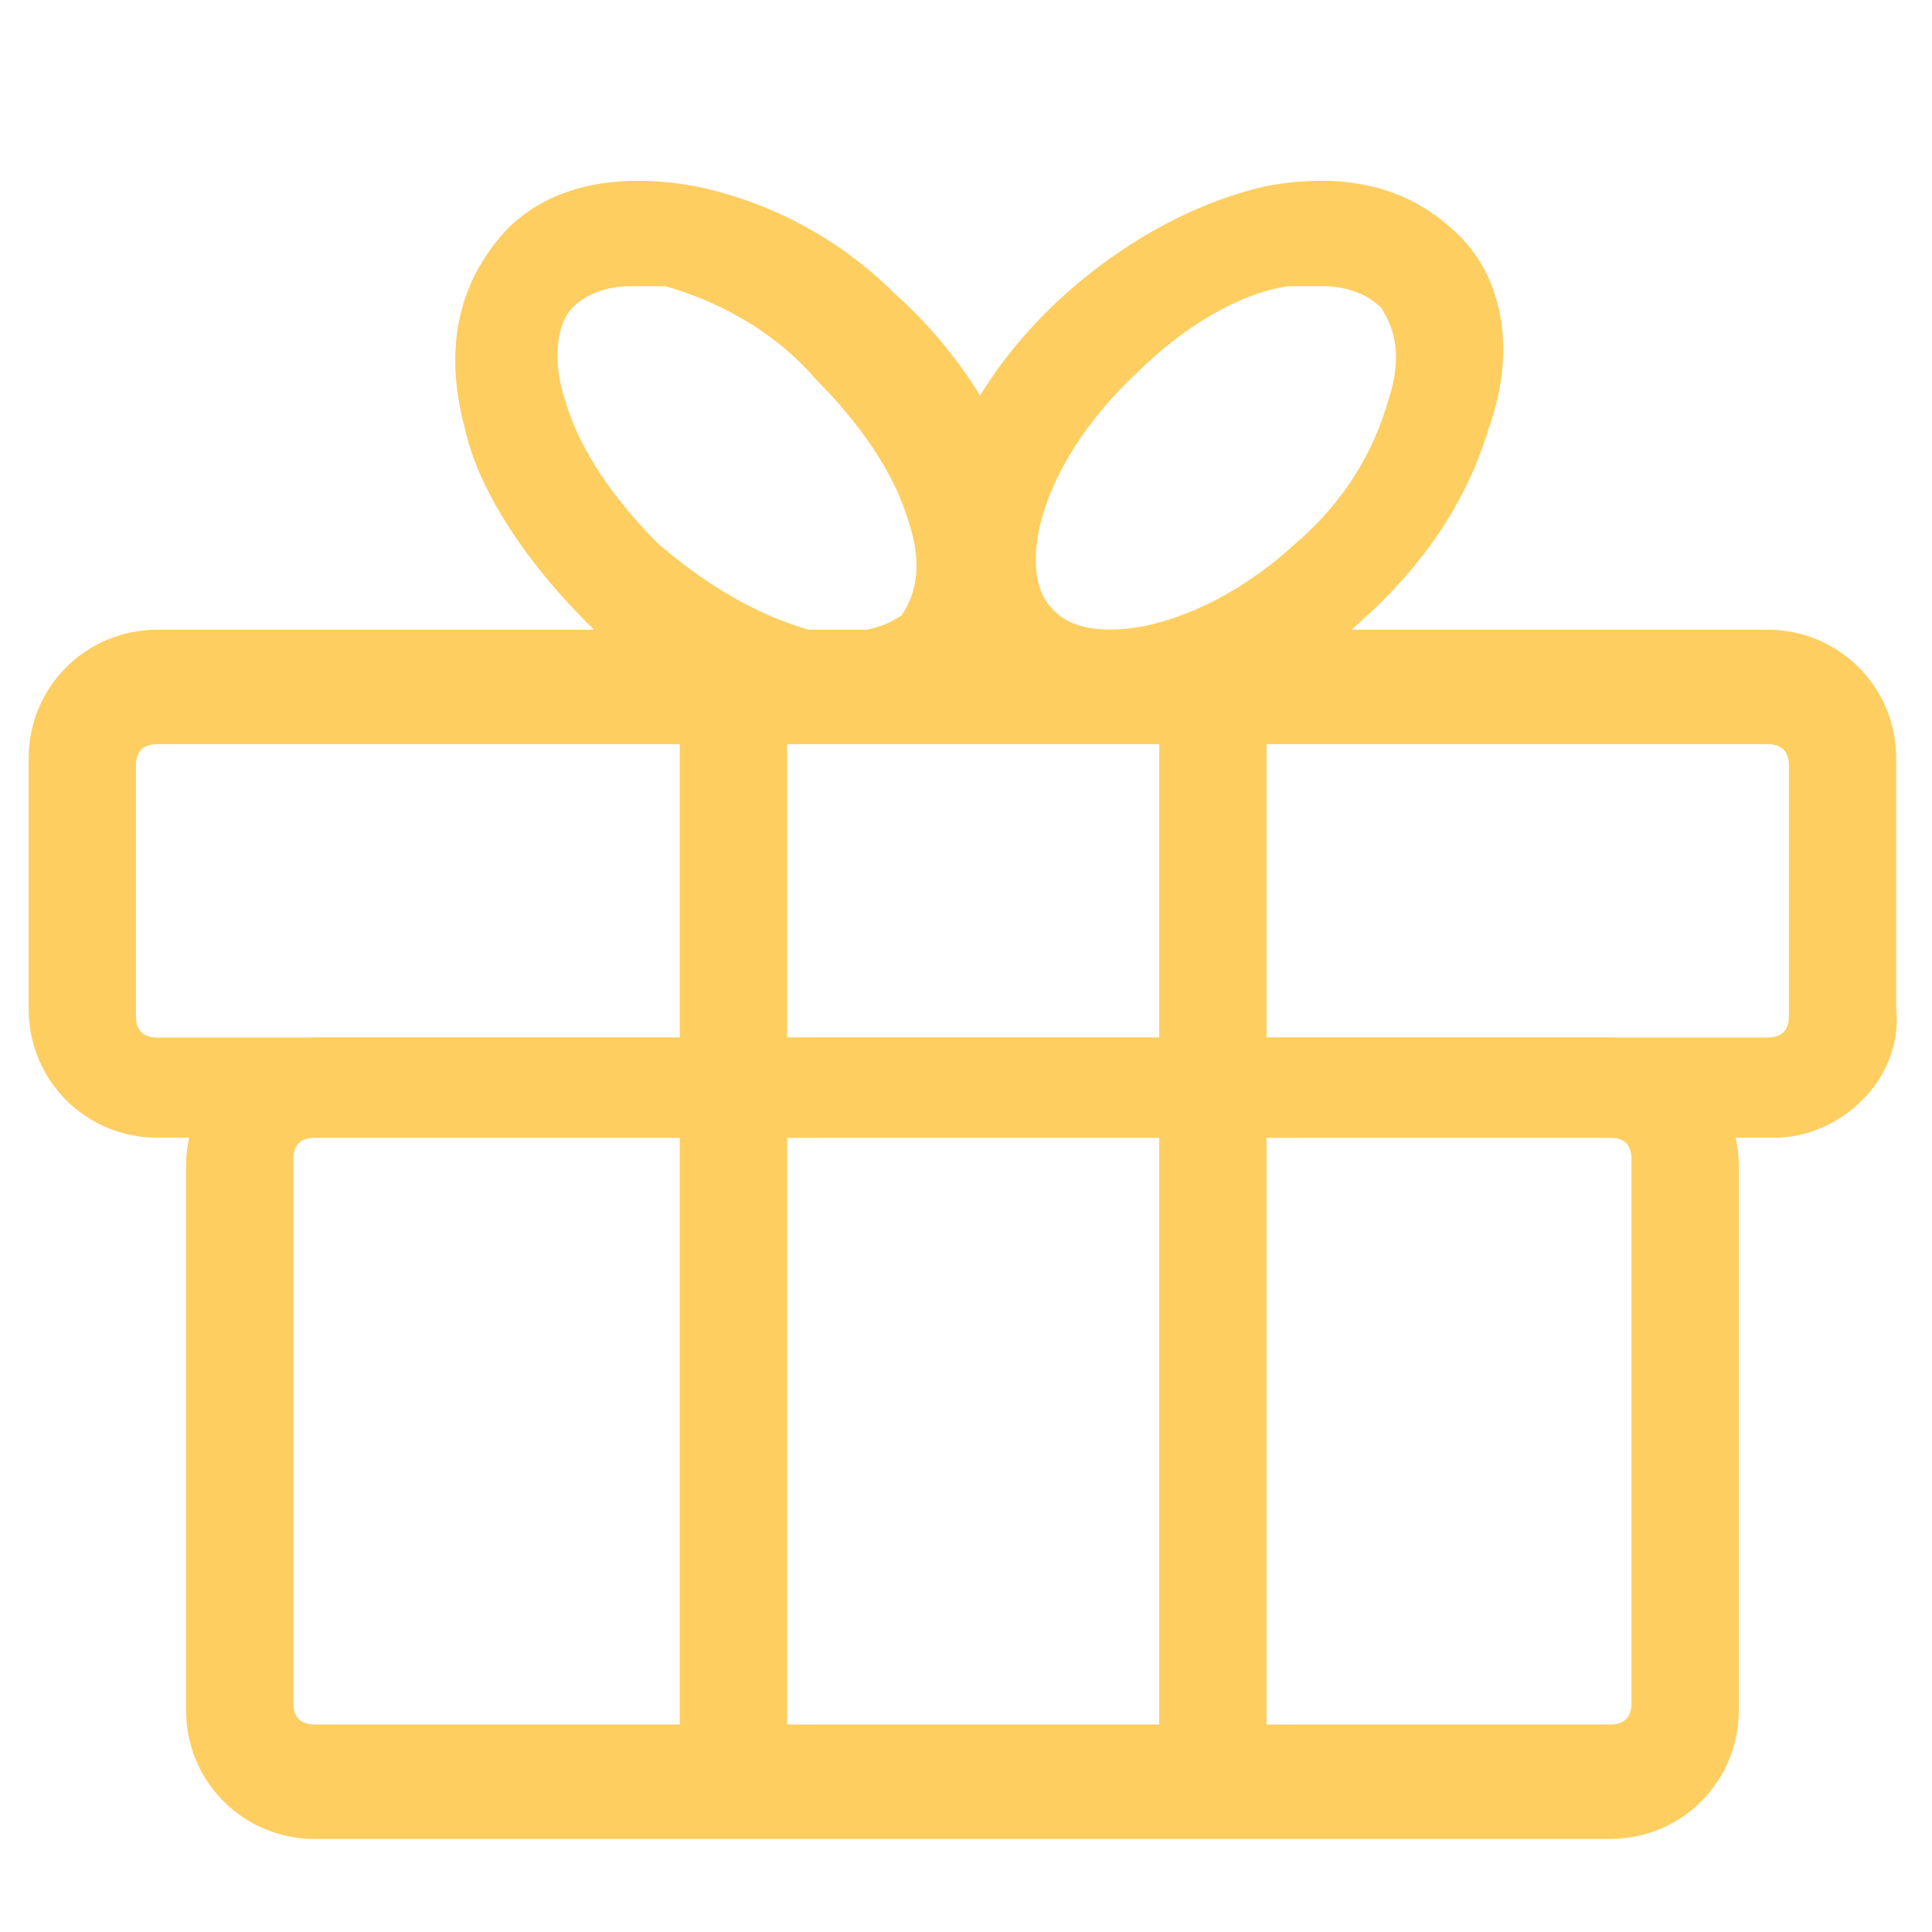
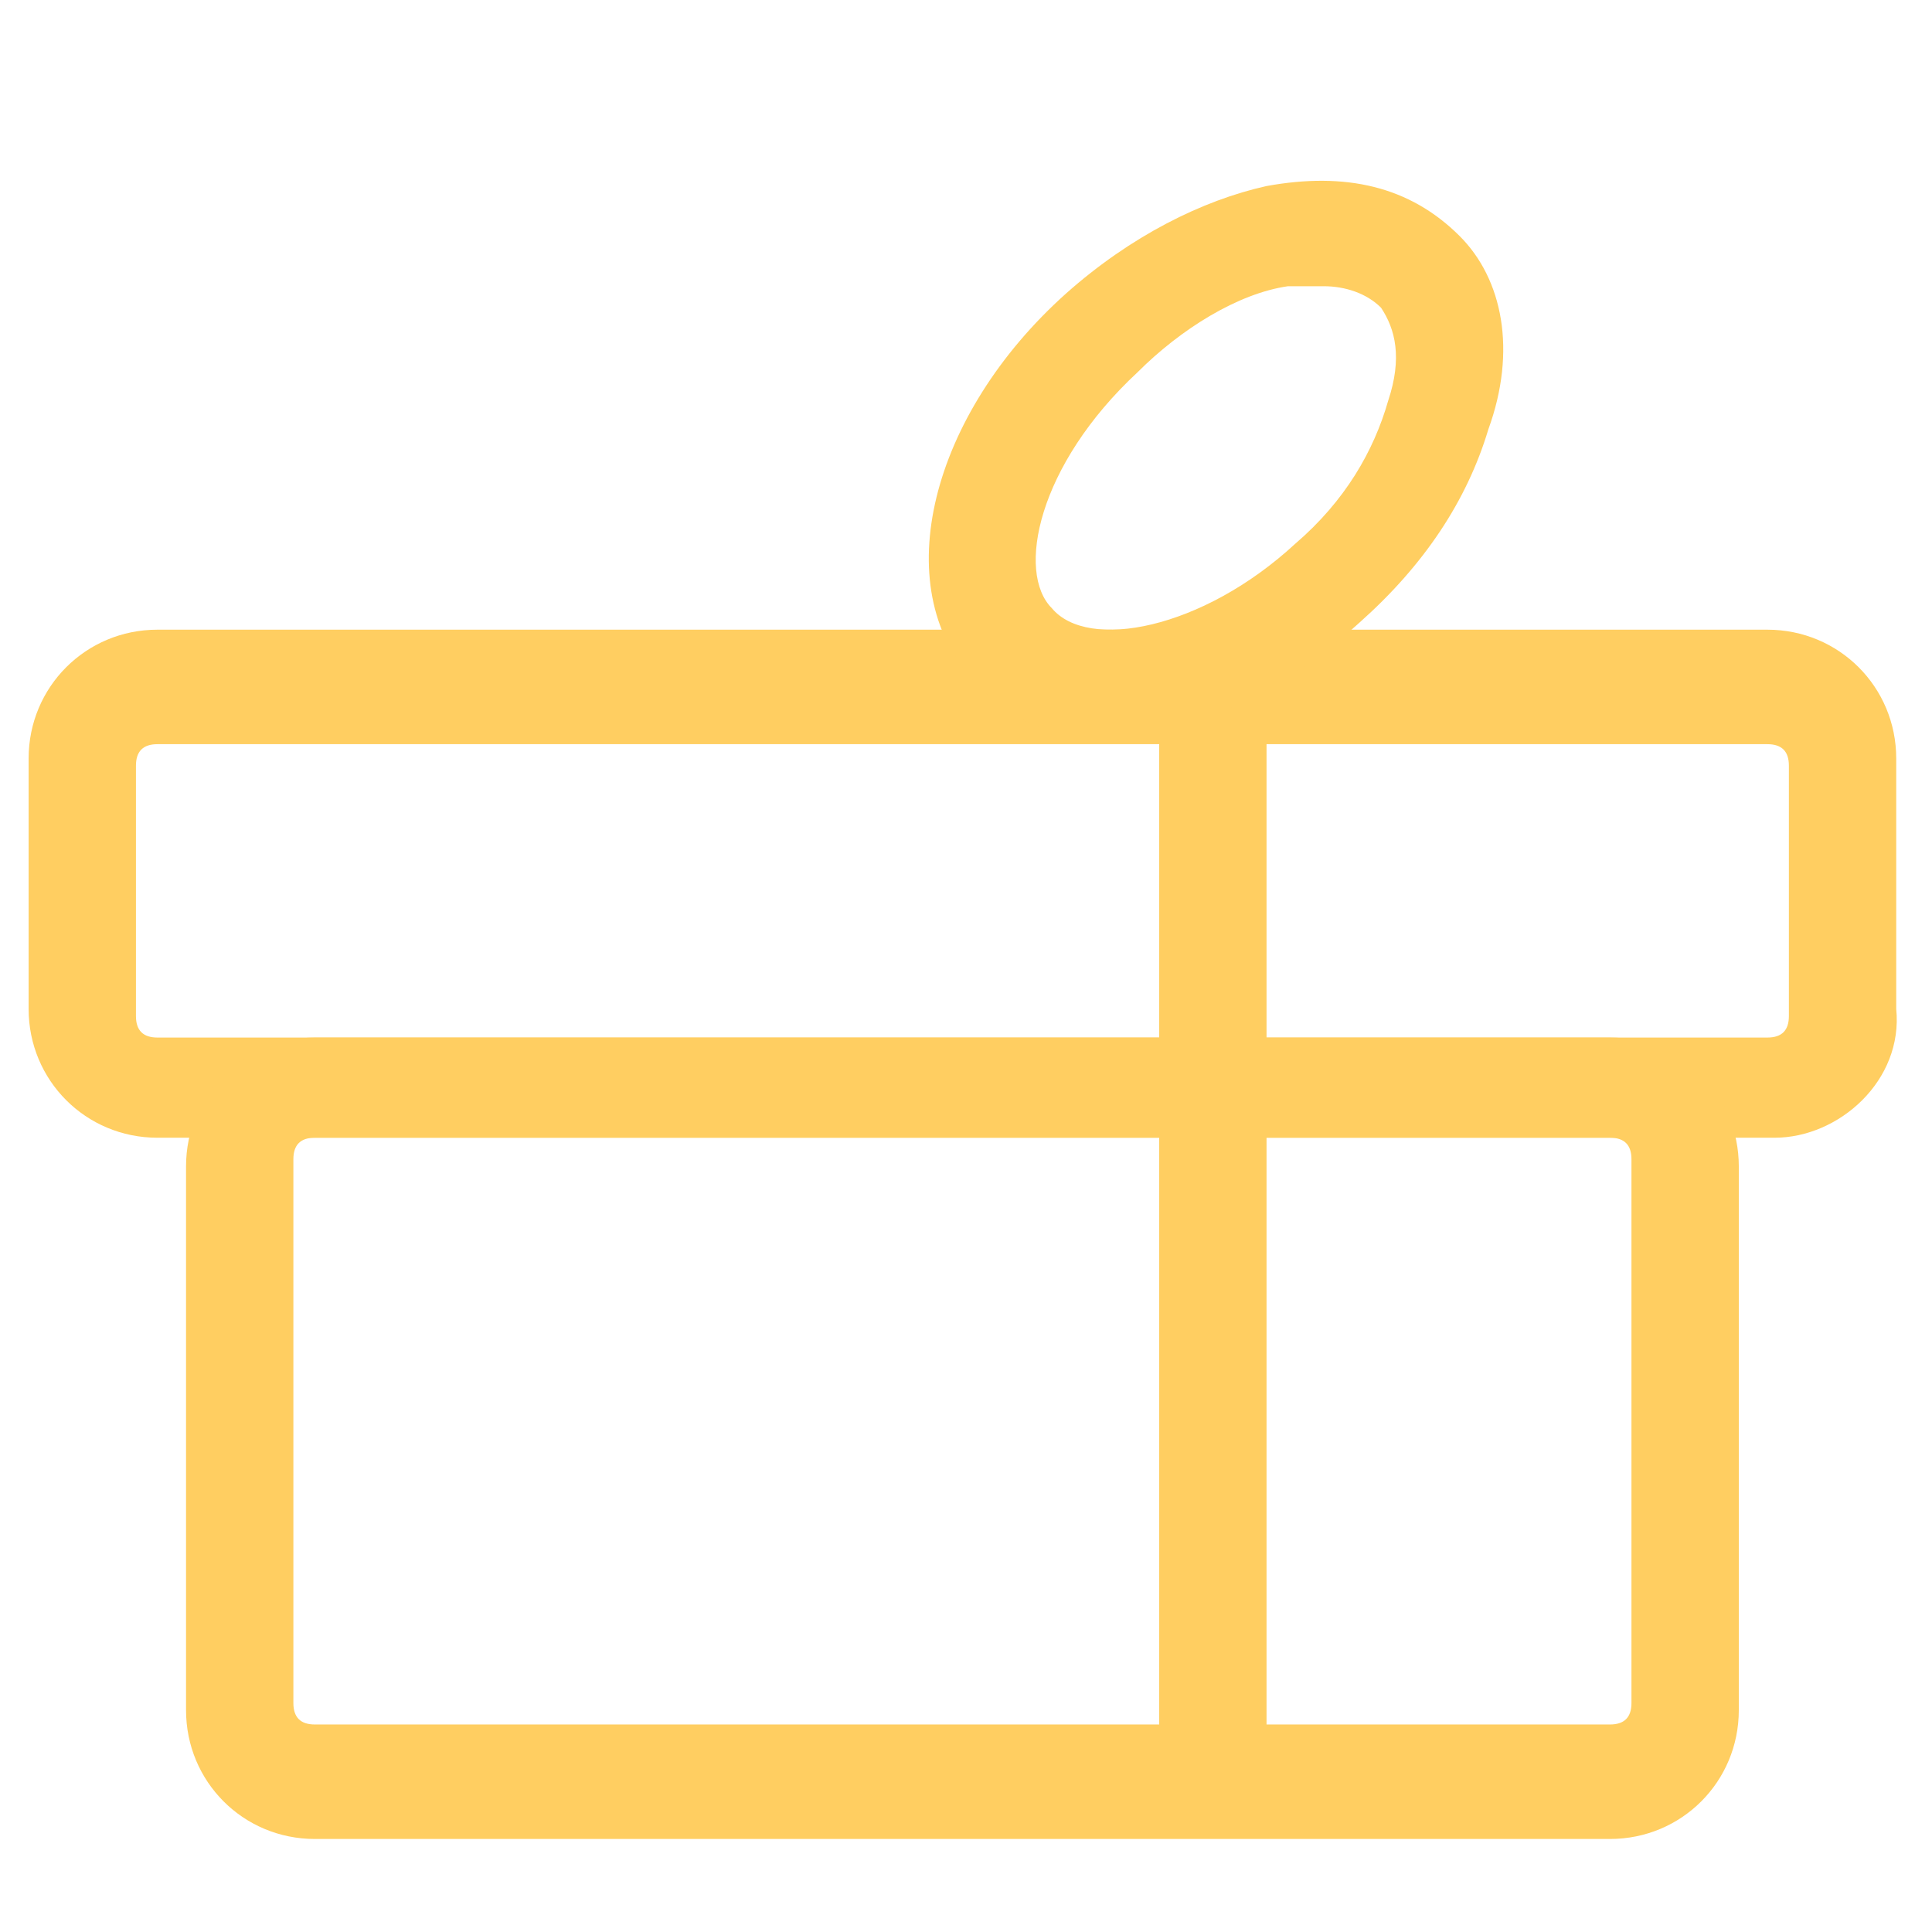
<svg xmlns="http://www.w3.org/2000/svg" version="1.1" id="Слой_1" x="0px" y="0px" viewBox="0 0 27 27" style="enable-background:new 0 0 27 27;" xml:space="preserve">
  <style type="text/css">
	.st0{fill:#FFCE61;}
</style>
  <g>
    <path class="st0" d="M24.8,15.9H2.2c-1,0-1.8-0.8-1.8-1.8v-3.5c0-1,0.8-1.8,1.8-1.8h22.5c1,0,1.8,0.8,1.8,1.8v3.5   C26.6,15.1,25.7,15.9,24.8,15.9z M2.2,10.4c-0.2,0-0.3,0.1-0.3,0.3v3.5c0,0.2,0.1,0.3,0.3,0.3h22.5c0.2,0,0.3-0.1,0.3-0.3v-3.5   c0-0.2-0.1-0.3-0.3-0.3H2.2z" />
  </g>
  <g>
    <path class="st0" d="M22.5,25.7H4.4c-1,0-1.8-0.8-1.8-1.8v-7.6c0-1,0.8-1.8,1.8-1.8h18.1c1,0,1.8,0.8,1.8,1.8v7.6   C24.3,24.9,23.5,25.7,22.5,25.7z M4.4,15.9c-0.2,0-0.3,0.1-0.3,0.3v7.6c0,0.2,0.1,0.3,0.3,0.3h18.1c0.2,0,0.3-0.1,0.3-0.3v-7.6   c0-0.2-0.1-0.3-0.3-0.3C22.5,15.9,4.4,15.9,4.4,15.9z" />
  </g>
  <g>
-     <path class="st0" d="M11.8,10.3c-0.2,0-0.5,0-0.8-0.1C10,10,9,9.5,8.2,8.7S6.7,6.9,6.5,6C6.2,4.9,6.4,4,7,3.3s1.6-0.9,2.7-0.7   c1,0.2,2,0.7,2.8,1.5l0,0c0.9,0.8,1.5,1.8,1.8,2.7c0.3,1.1,0.1,2-0.5,2.7C13.3,10.1,12.6,10.3,11.8,10.3z M8.8,4   C8.5,4,8.2,4.1,8,4.3C7.8,4.5,7.7,5,7.9,5.6c0.2,0.7,0.7,1.4,1.3,2c0.7,0.6,1.4,1,2.1,1.2c0.6,0.1,1,0,1.3-0.2   c0.2-0.3,0.3-0.7,0.1-1.3c-0.2-0.7-0.7-1.4-1.3-2l0,0C10.8,4.6,10,4.2,9.3,4C9.1,4,9,4,8.8,4z" />
-   </g>
+     </g>
  <g>
    <path class="st0" d="M15.5,10.3c-0.8,0-1.4-0.2-1.9-0.8c-1.2-1.3-0.6-3.7,1.3-5.4l0,0c0.9-0.8,1.9-1.3,2.8-1.5c1.1-0.2,2,0,2.7,0.7   C21,3.9,21.2,4.9,20.8,6c-0.3,1-0.9,1.9-1.8,2.7C17.9,9.7,16.6,10.3,15.5,10.3z M18.5,4c-0.2,0-0.3,0-0.5,0   c-0.7,0.1-1.5,0.6-2.1,1.2l0,0c-1.4,1.3-1.7,2.8-1.2,3.3c0.5,0.6,2.1,0.3,3.4-0.9c0.7-0.6,1.1-1.3,1.3-2c0.2-0.6,0.1-1-0.1-1.3   C19.1,4.1,18.8,4,18.5,4z" />
  </g>
  <g>
-     <rect x="9.5" y="10" class="st0" width="1.5" height="14.8" />
-   </g>
+     </g>
  <g>
    <rect x="16.2" y="10" class="st0" width="1.5" height="14.8" />
  </g>
</svg>